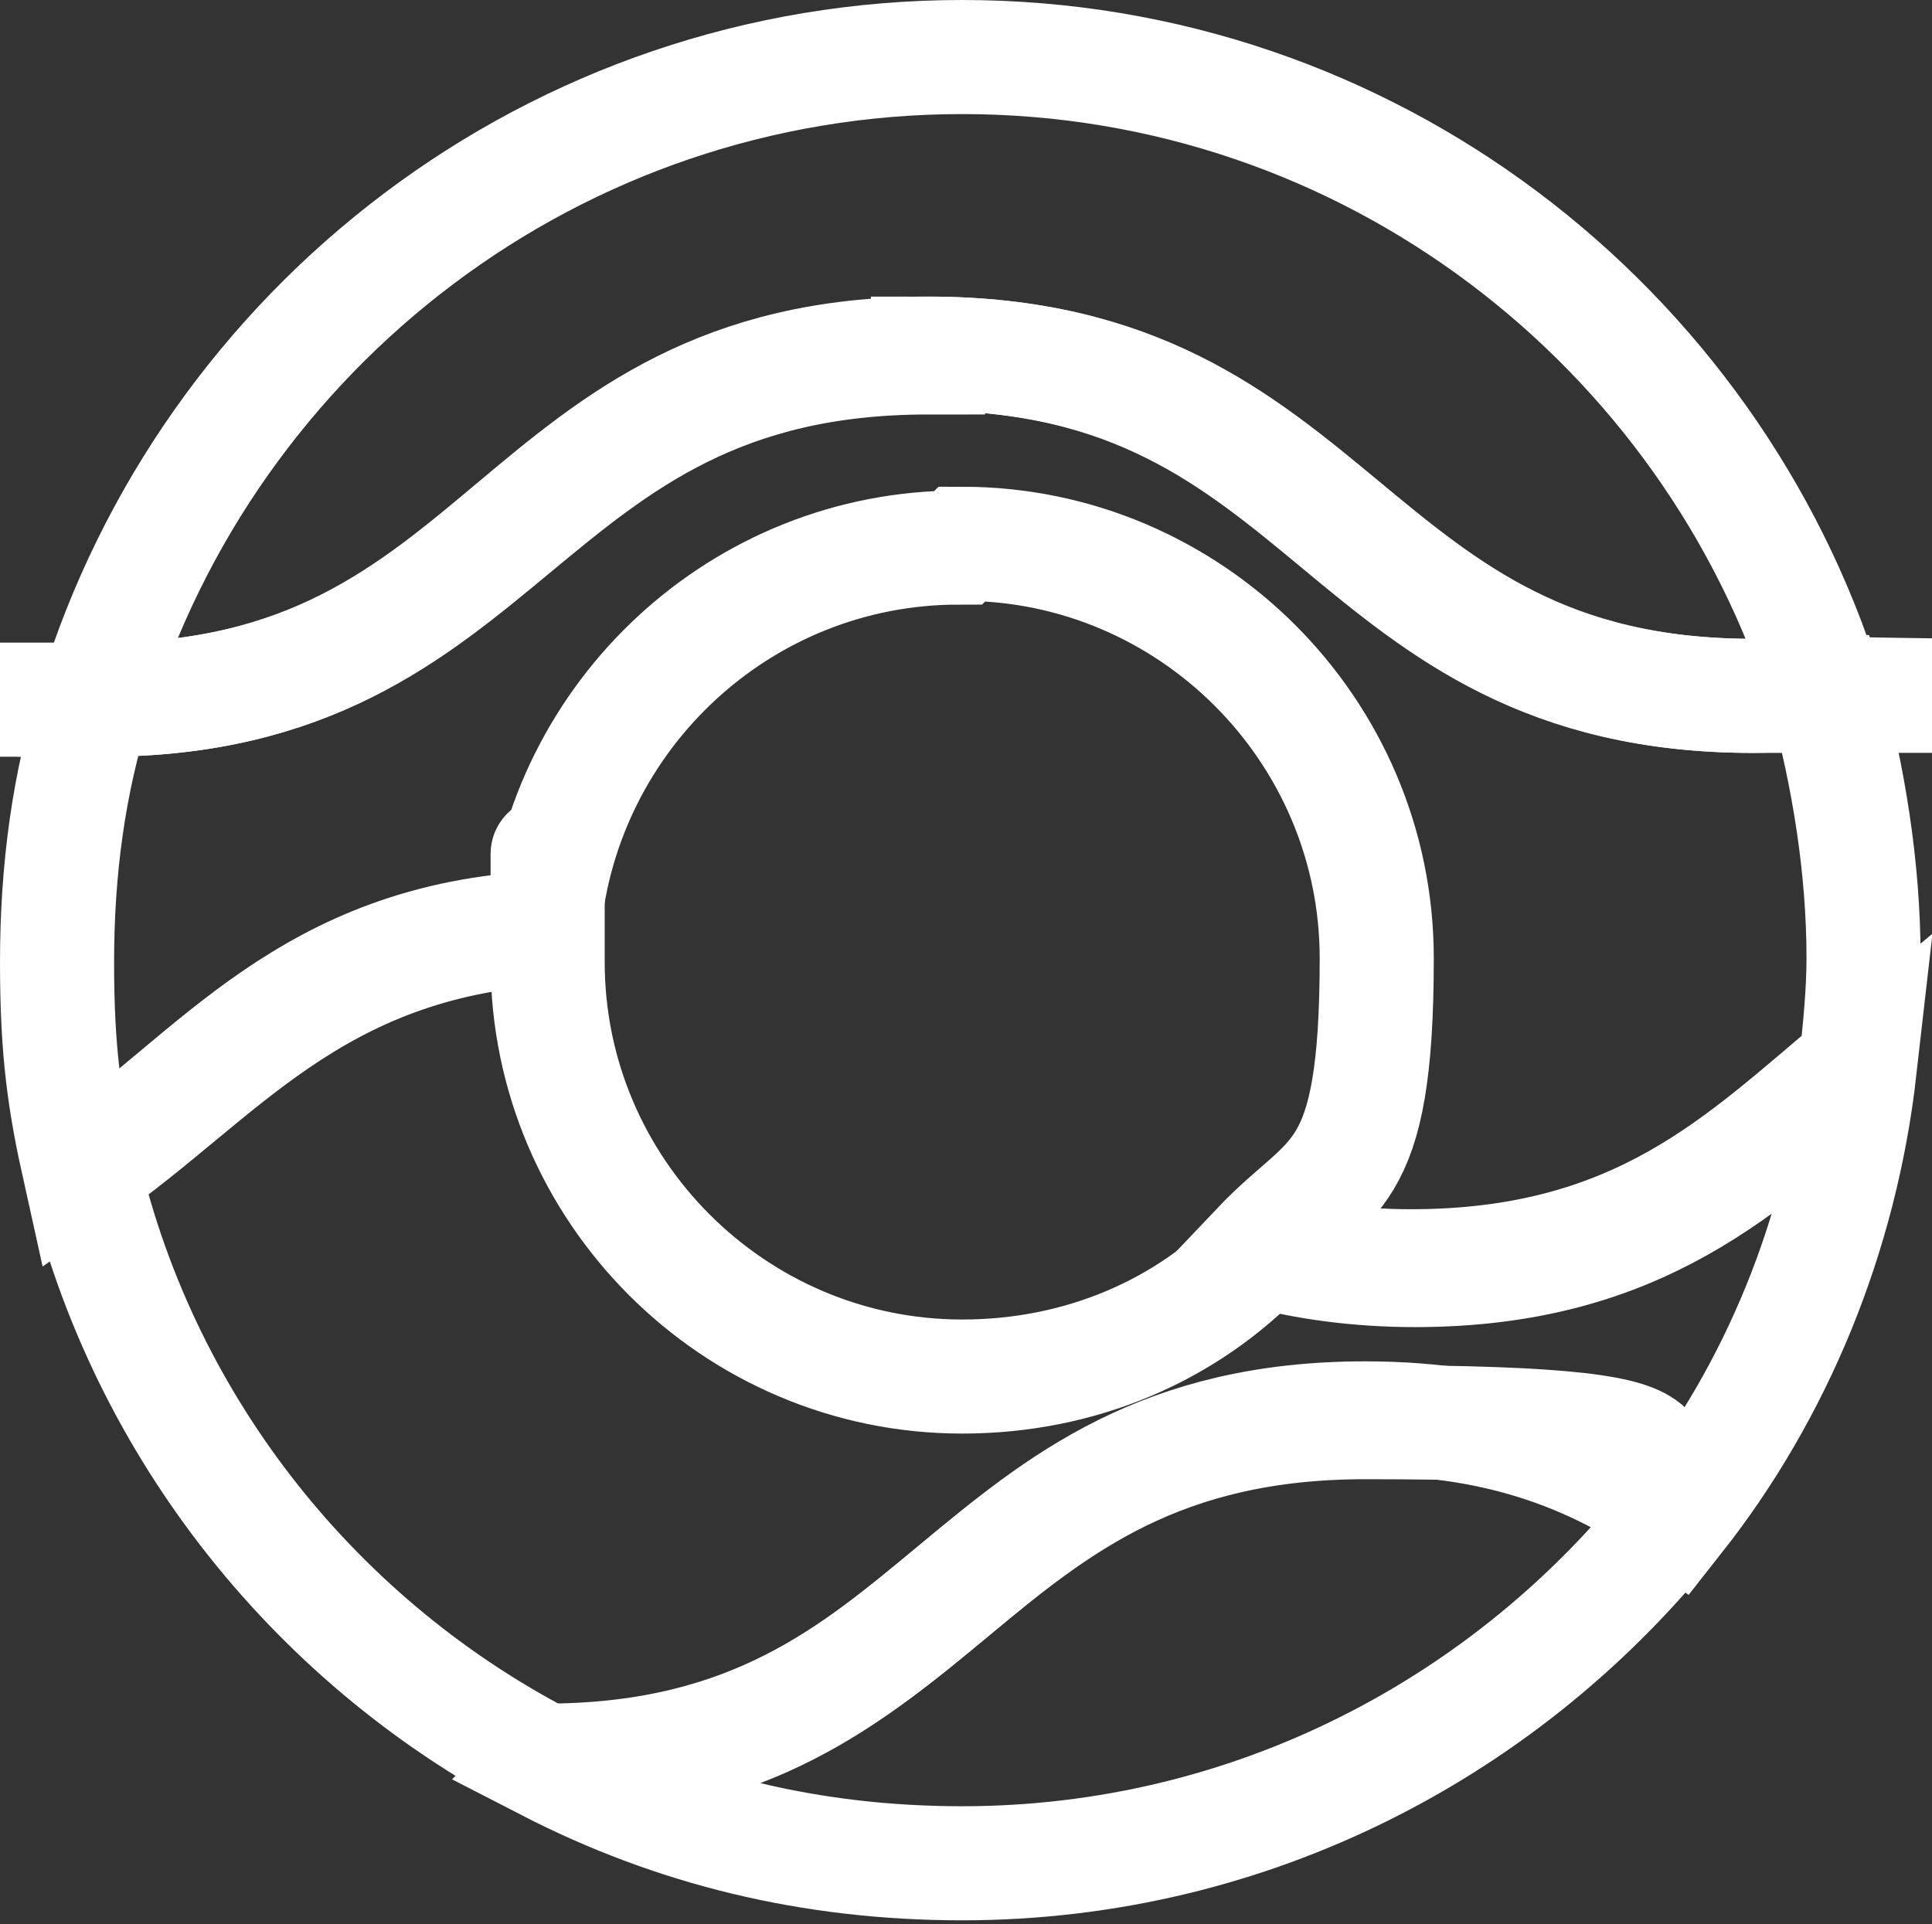
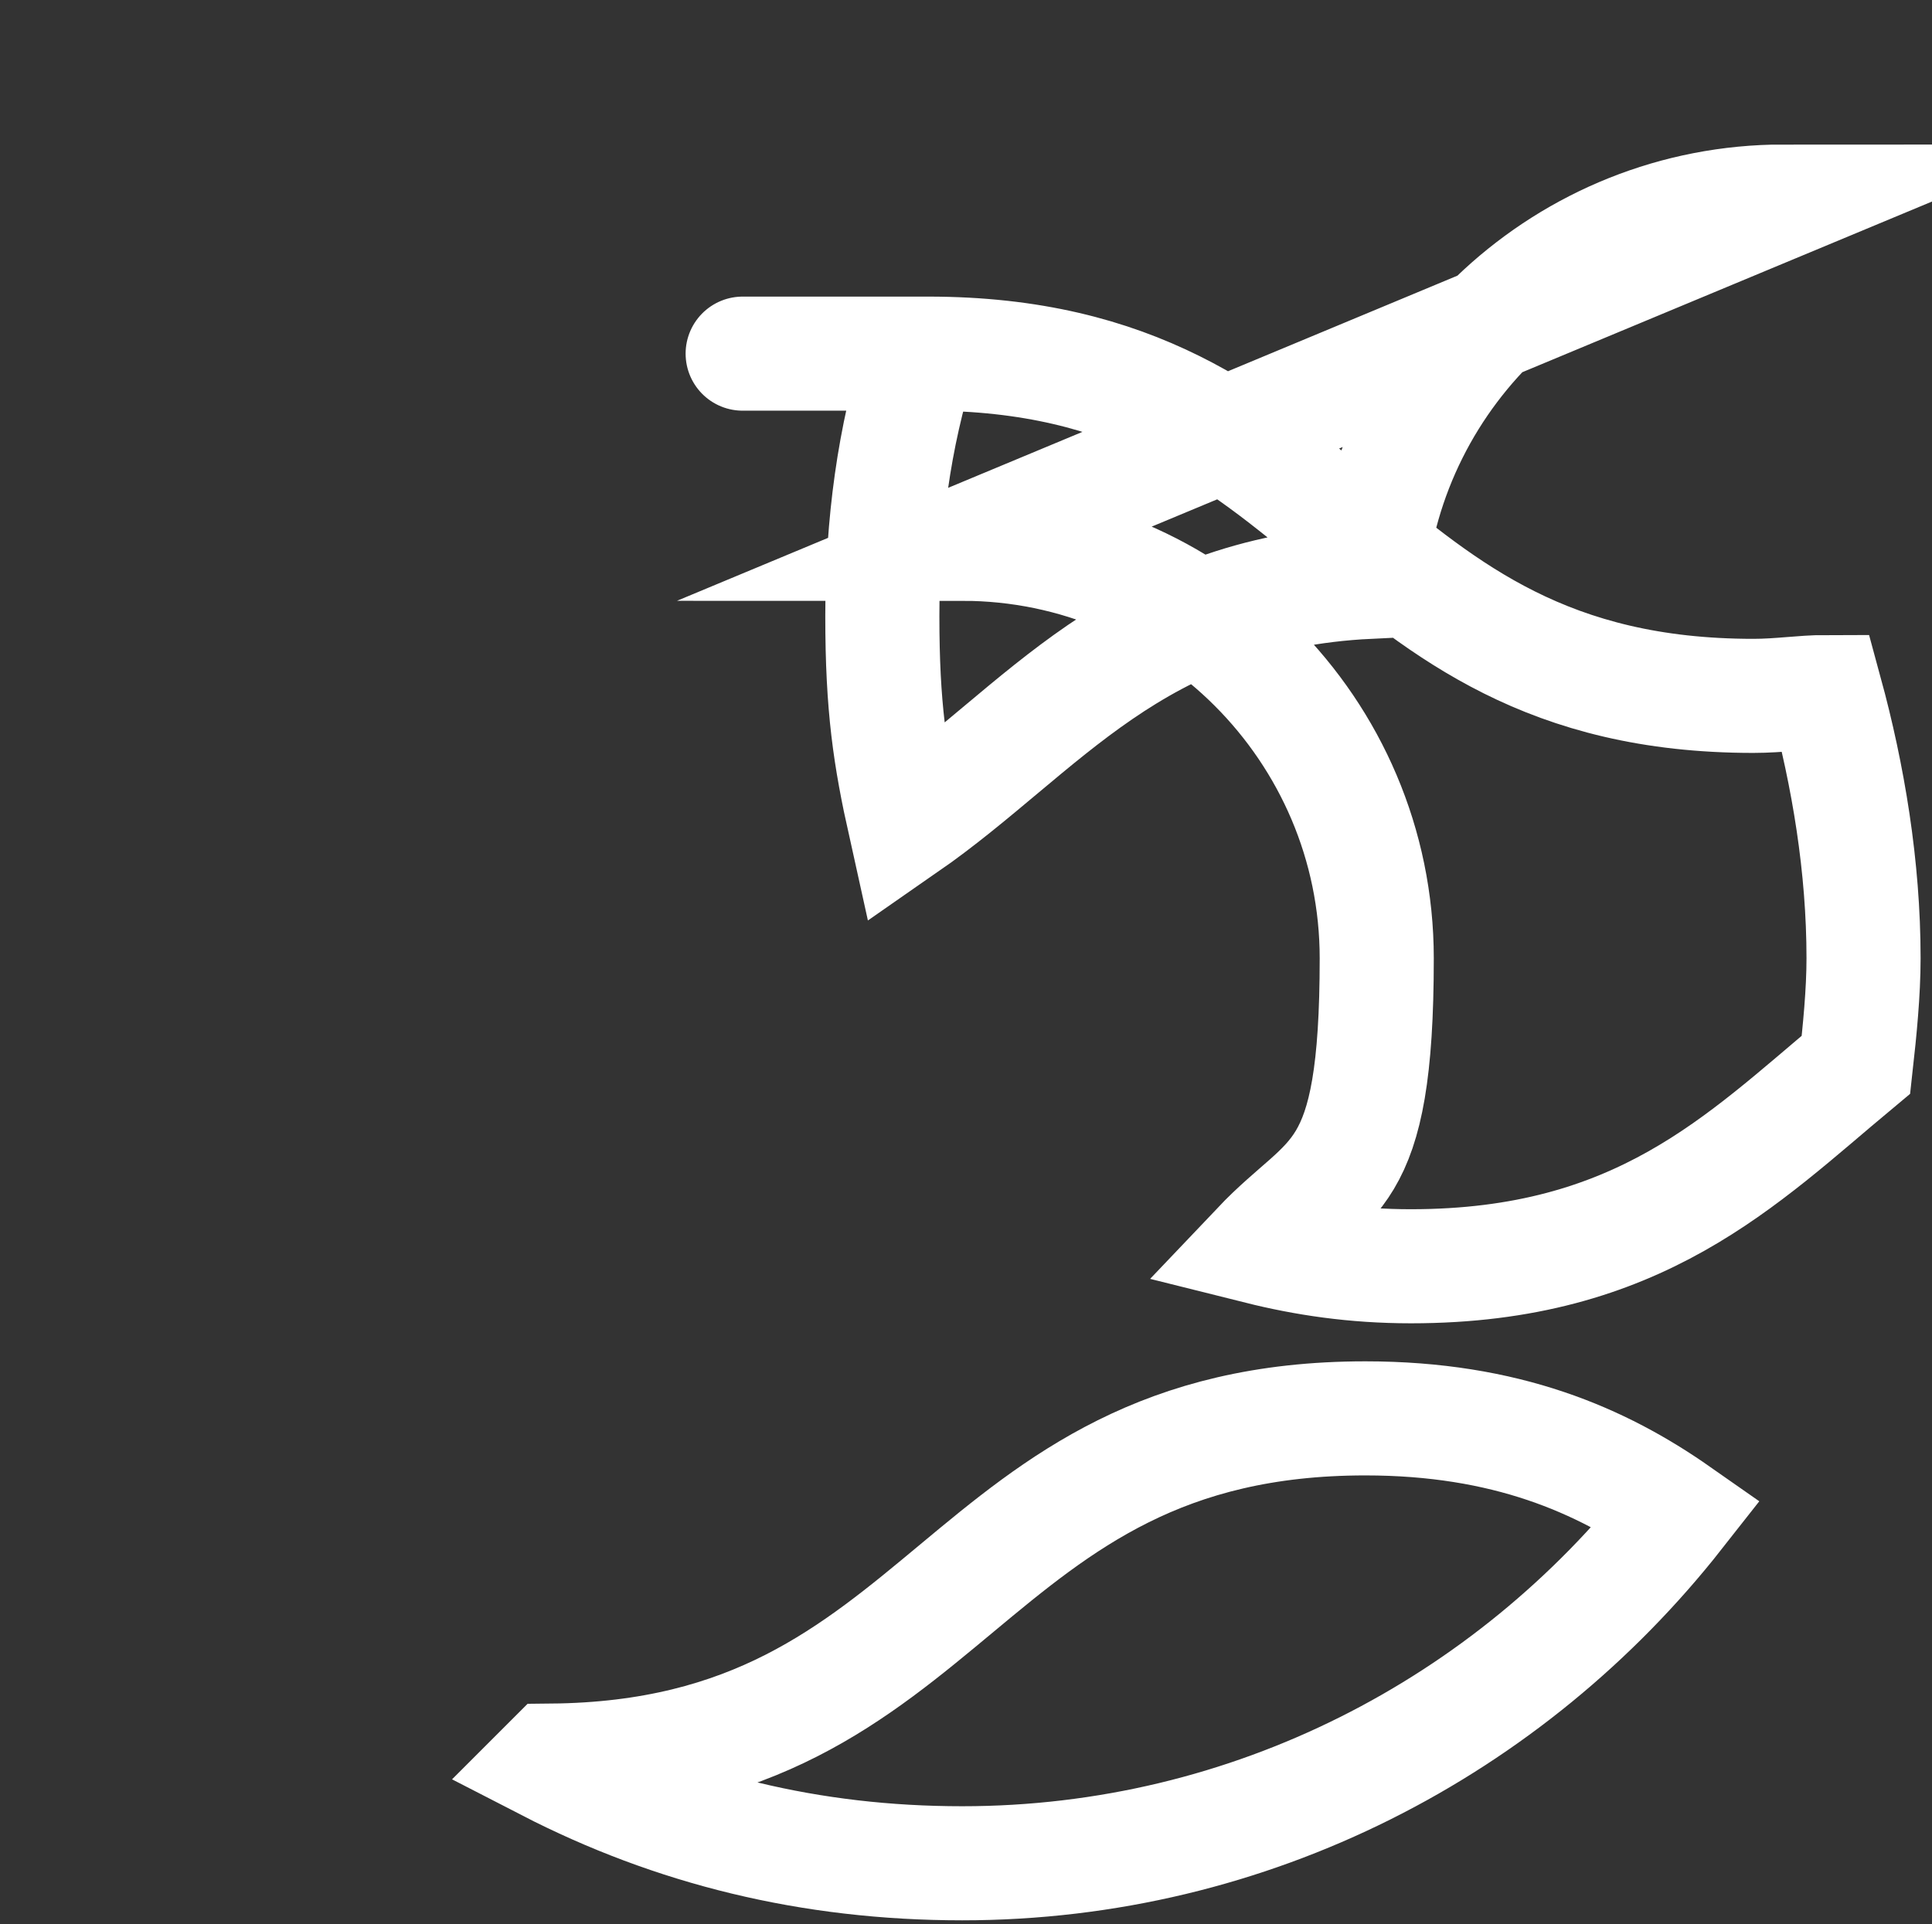
<svg xmlns="http://www.w3.org/2000/svg" id="Layer_2" viewBox="0 0 50.8 50.6">
  <rect x="0" y="0" width="50.8" height="50.6" fill="#333333" stroke="none" />
  <defs>
    <style>.cls-1{fill:none;stroke:#fff;stroke-miterlimit:10;stroke-width:3px;}</style>
  </defs>
  <g id="PPT_infographic">
-     <path class="cls-1" d="M24.4,9.3c10.8,0,10.8,9,21.7,9s1.3,0,1.9-.1C45,8.6,36,1.5,25.3,1.5S5.5,8.6,2.5,18.4c0,0,.1,0,.2,0,10.8,0,10.8-9,21.7-9Z" />
-     <path class="cls-1" d="M37.2,33.4c-1.5,0-2.9-.2-4-.5-2,2.1-4.8,3.3-7.9,3.3-6,0-10.9-4.9-10.9-10.9s0-.6,0-.9c-6.2.4-8.6,3.9-12.2,6.4,1.6,6.8,6.2,12.5,12.3,15.6,10.5-.2,10.6-9,21.4-9s6.2,1.1,8.2,2.5c2.6-3.3,4.3-7.4,4.8-11.8-3,2.5-5.7,5.3-11.7,5.3Z" />
-     <path class="cls-1" d="M25.3,14.3c6,0,10.9,4.9,10.9,10.9s-1.2,5.6-3.1,7.6c1.2.3,2.5.5,4,.5,6,0,8.7-2.8,11.7-5.3.1-.9.2-1.9.2-2.8,0-2.4-.4-4.8-1-7-.6,0-1.2.1-1.9.1-10.8,0-10.8-9-21.7-9S13.5,18.4,2.7,18.4s-.1,0-.2,0c-.7,2.2-1,4.5-1,6.9s.2,3.7.6,5.5c3.6-2.5,6-6.1,12.2-6.4.5-5.6,5.2-10,10.9-10Z" />
+     <path class="cls-1" d="M25.3,14.3c6,0,10.9,4.9,10.9,10.9s-1.2,5.6-3.1,7.6c1.2.3,2.5.5,4,.5,6,0,8.7-2.8,11.7-5.3.1-.9.2-1.9.2-2.8,0-2.4-.4-4.8-1-7-.6,0-1.2.1-1.9.1-10.8,0-10.8-9-21.7-9s-.1,0-.2,0c-.7,2.2-1,4.5-1,6.9s.2,3.7.6,5.5c3.6-2.5,6-6.1,12.2-6.4.5-5.6,5.2-10,10.9-10Z" />
    <path class="cls-1" d="M14.4,46.4c3.3,1.7,6.9,2.6,10.9,2.6,7.6,0,14.4-3.6,18.8-9.2-2-1.4-4.5-2.5-8.2-2.5-10.7,0-10.8,8.9-21.4,9Z" />
  </g>
</svg>